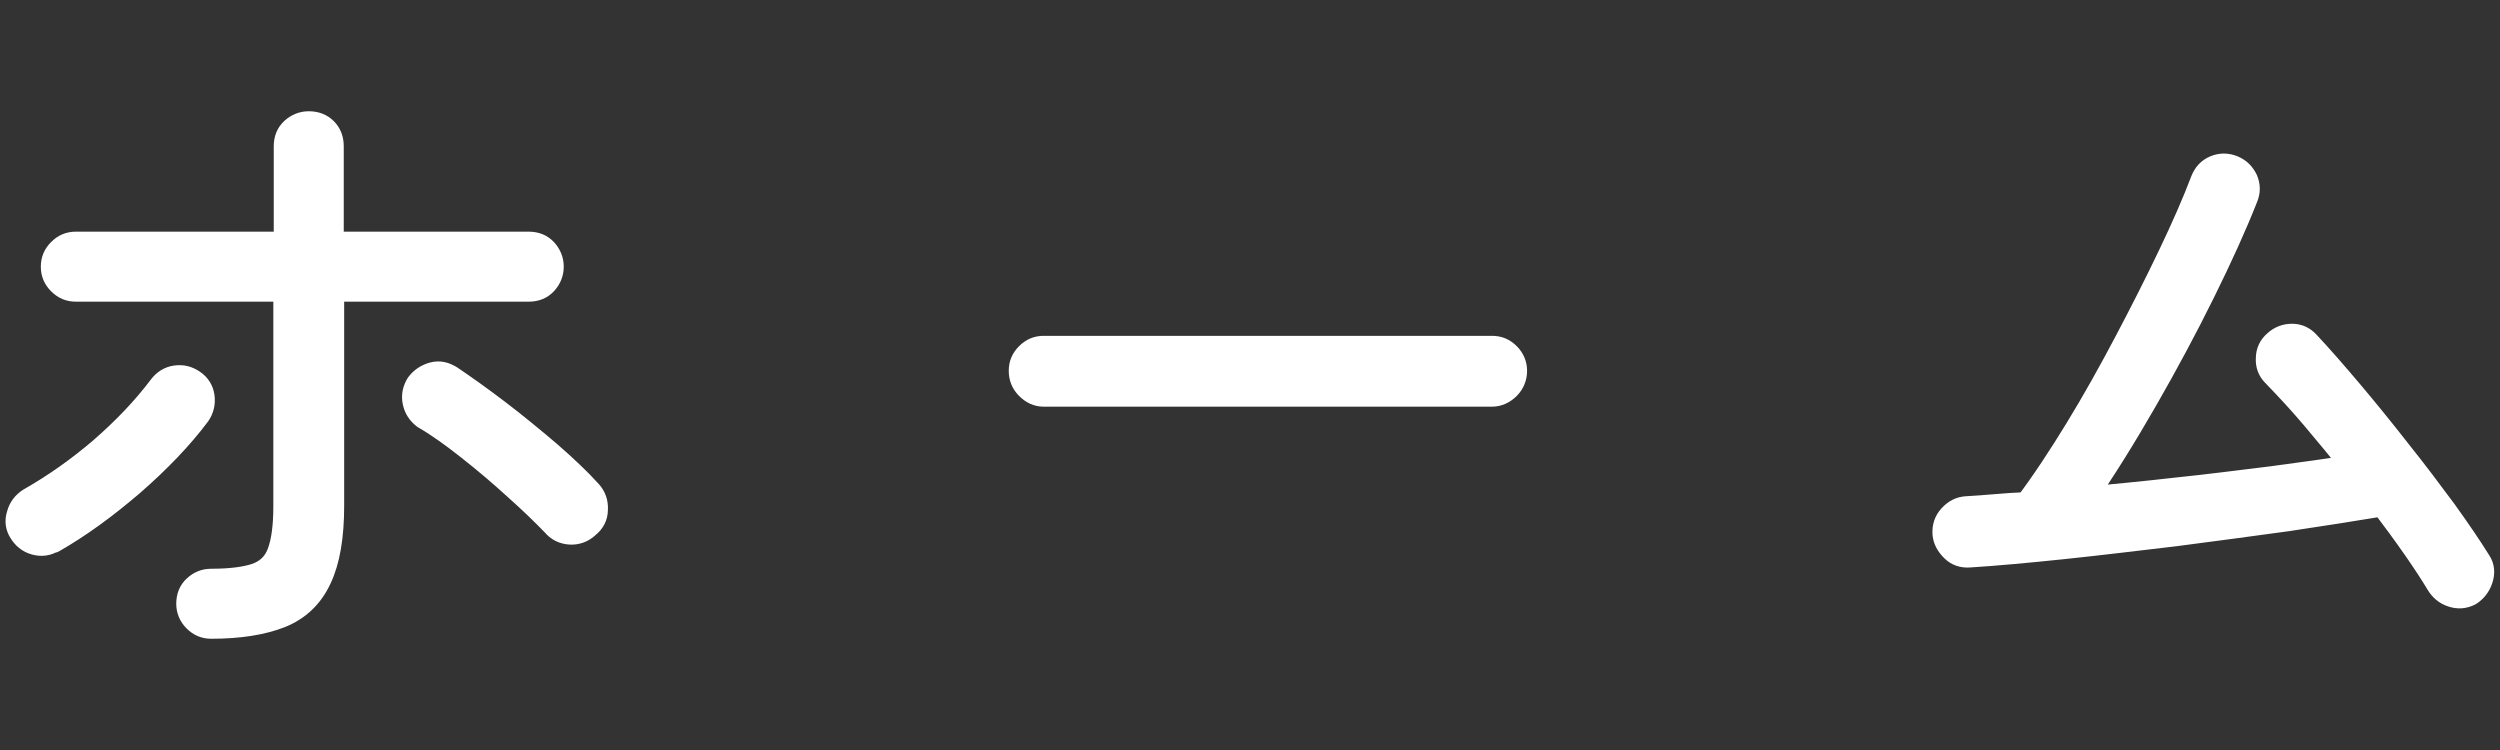
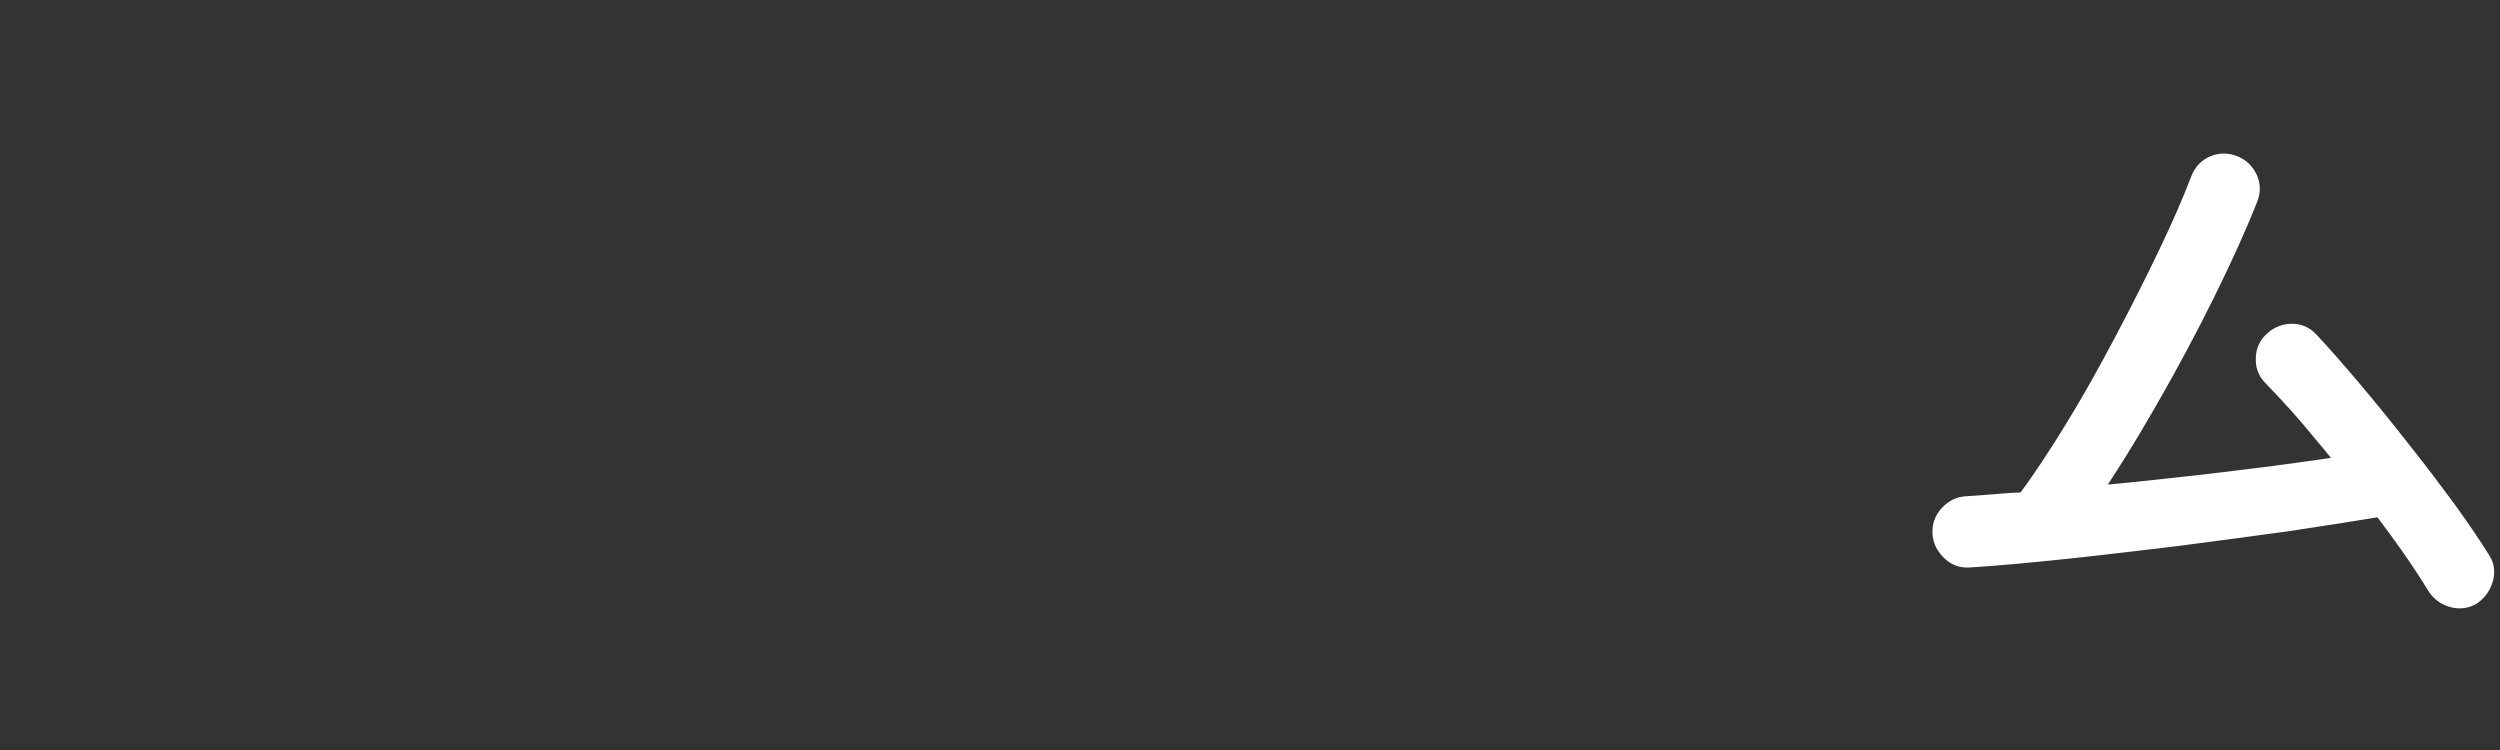
<svg xmlns="http://www.w3.org/2000/svg" id="_レイヤー_2" viewBox="0 0 60 18">
  <rect x="0" y="0" width="60" height="18" fill="#333333" stroke="none" />
  <defs>
    <style>.cls-1{fill:none;}.cls-2{fill:#fff;stroke:#fff;stroke-linecap:round;stroke-linejoin:round;stroke-width:.6px;}</style>
  </defs>
  <g id="mo">
    <g>
      <rect class="cls-1" width="60" height="18" />
      <g>
-         <path class="cls-2" d="M1.26,12.96c-.12,.08-.26,.1-.41,.06-.15-.04-.26-.13-.34-.26-.08-.12-.1-.26-.05-.41,.04-.15,.13-.26,.25-.34,.6-.34,1.18-.75,1.73-1.22,.55-.48,1.02-.97,1.42-1.5,.09-.12,.21-.2,.36-.22,.15-.02,.28,.01,.41,.1,.12,.08,.2,.2,.22,.35,.02,.15-.01,.29-.1,.42-.42,.56-.95,1.11-1.58,1.66-.64,.55-1.27,1.01-1.9,1.37Zm3.81,2.07c-.15,0-.27-.05-.38-.16-.11-.11-.16-.24-.16-.38,0-.16,.05-.29,.16-.39,.11-.1,.23-.15,.38-.15,.48,0,.84-.05,1.1-.14,.26-.1,.44-.27,.54-.54s.15-.63,.15-1.12V6.94H1.82c-.15,0-.27-.05-.38-.16-.11-.11-.16-.23-.16-.38s.05-.27,.16-.38c.11-.11,.23-.16,.38-.16H6.87V3.51c0-.16,.05-.29,.16-.39,.11-.1,.24-.15,.38-.15,.16,0,.29,.05,.39,.15,.1,.1,.15,.23,.15,.39v2.35h4.74c.16,0,.29,.05,.39,.16s.15,.24,.15,.38-.05,.27-.15,.38c-.1,.11-.23,.16-.39,.16H7.96v5.2c0,.74-.1,1.32-.3,1.74-.2,.43-.51,.72-.93,.89-.43,.17-.98,.26-1.66,.26Zm9.01-2.4c-.11,.1-.25,.15-.4,.14-.15-.01-.28-.07-.38-.19-.25-.26-.56-.56-.92-.88-.36-.33-.74-.65-1.12-.95s-.74-.56-1.07-.75c-.12-.09-.2-.21-.23-.36-.03-.15,0-.28,.08-.41,.09-.12,.21-.2,.36-.24s.28,0,.41,.08c.34,.23,.72,.5,1.14,.82,.42,.32,.82,.65,1.22,.99,.39,.34,.72,.65,.98,.94,.1,.11,.15,.25,.14,.41,0,.16-.07,.29-.2,.39Z" />
-         <path class="cls-2" d="M25.05,9.46c-.15,0-.27-.06-.38-.17-.11-.11-.16-.24-.16-.39s.05-.27,.16-.38c.11-.11,.23-.16,.38-.16h10.76c.15,0,.27,.05,.38,.16,.11,.11,.16,.24,.16,.38s-.05,.28-.16,.39c-.11,.11-.24,.17-.38,.17h-10.76Z" />
        <path class="cls-2" d="M59.27,14.24c-.14,.07-.27,.08-.42,.03s-.25-.14-.33-.27c-.15-.25-.34-.54-.57-.87-.23-.33-.48-.67-.76-1.04-.66,.11-1.42,.23-2.29,.36-.87,.12-1.77,.24-2.69,.36-.93,.11-1.83,.22-2.69,.31-.86,.09-1.62,.16-2.26,.2-.15,.01-.28-.03-.39-.14s-.18-.23-.19-.37c-.01-.16,.03-.29,.14-.41s.23-.18,.37-.19c.21-.01,.44-.03,.69-.05,.24-.02,.5-.04,.77-.05,.4-.53,.8-1.14,1.21-1.81,.41-.67,.8-1.37,1.18-2.09,.38-.72,.73-1.41,1.05-2.08,.32-.67,.58-1.26,.78-1.79,.06-.15,.15-.25,.29-.31,.14-.06,.28-.06,.43,0,.14,.06,.23,.15,.3,.29,.06,.14,.06,.28,0,.42-.26,.66-.6,1.41-1.02,2.26-.42,.85-.88,1.71-1.38,2.58s-1,1.68-1.51,2.41c.73-.07,1.48-.14,2.26-.23,.78-.08,1.54-.18,2.28-.27,.74-.1,1.4-.19,1.99-.28-.33-.41-.66-.81-.99-1.2-.33-.39-.65-.73-.94-1.03-.1-.1-.15-.23-.14-.38,0-.15,.06-.28,.18-.38,.11-.1,.24-.15,.39-.15s.27,.06,.37,.17c.31,.33,.65,.72,1.03,1.17,.38,.45,.77,.93,1.16,1.43,.4,.5,.76,.98,1.1,1.44,.33,.46,.61,.87,.82,1.21,.08,.12,.09,.26,.04,.41-.05,.15-.14,.26-.26,.34Z" />
      </g>
    </g>
  </g>
</svg>